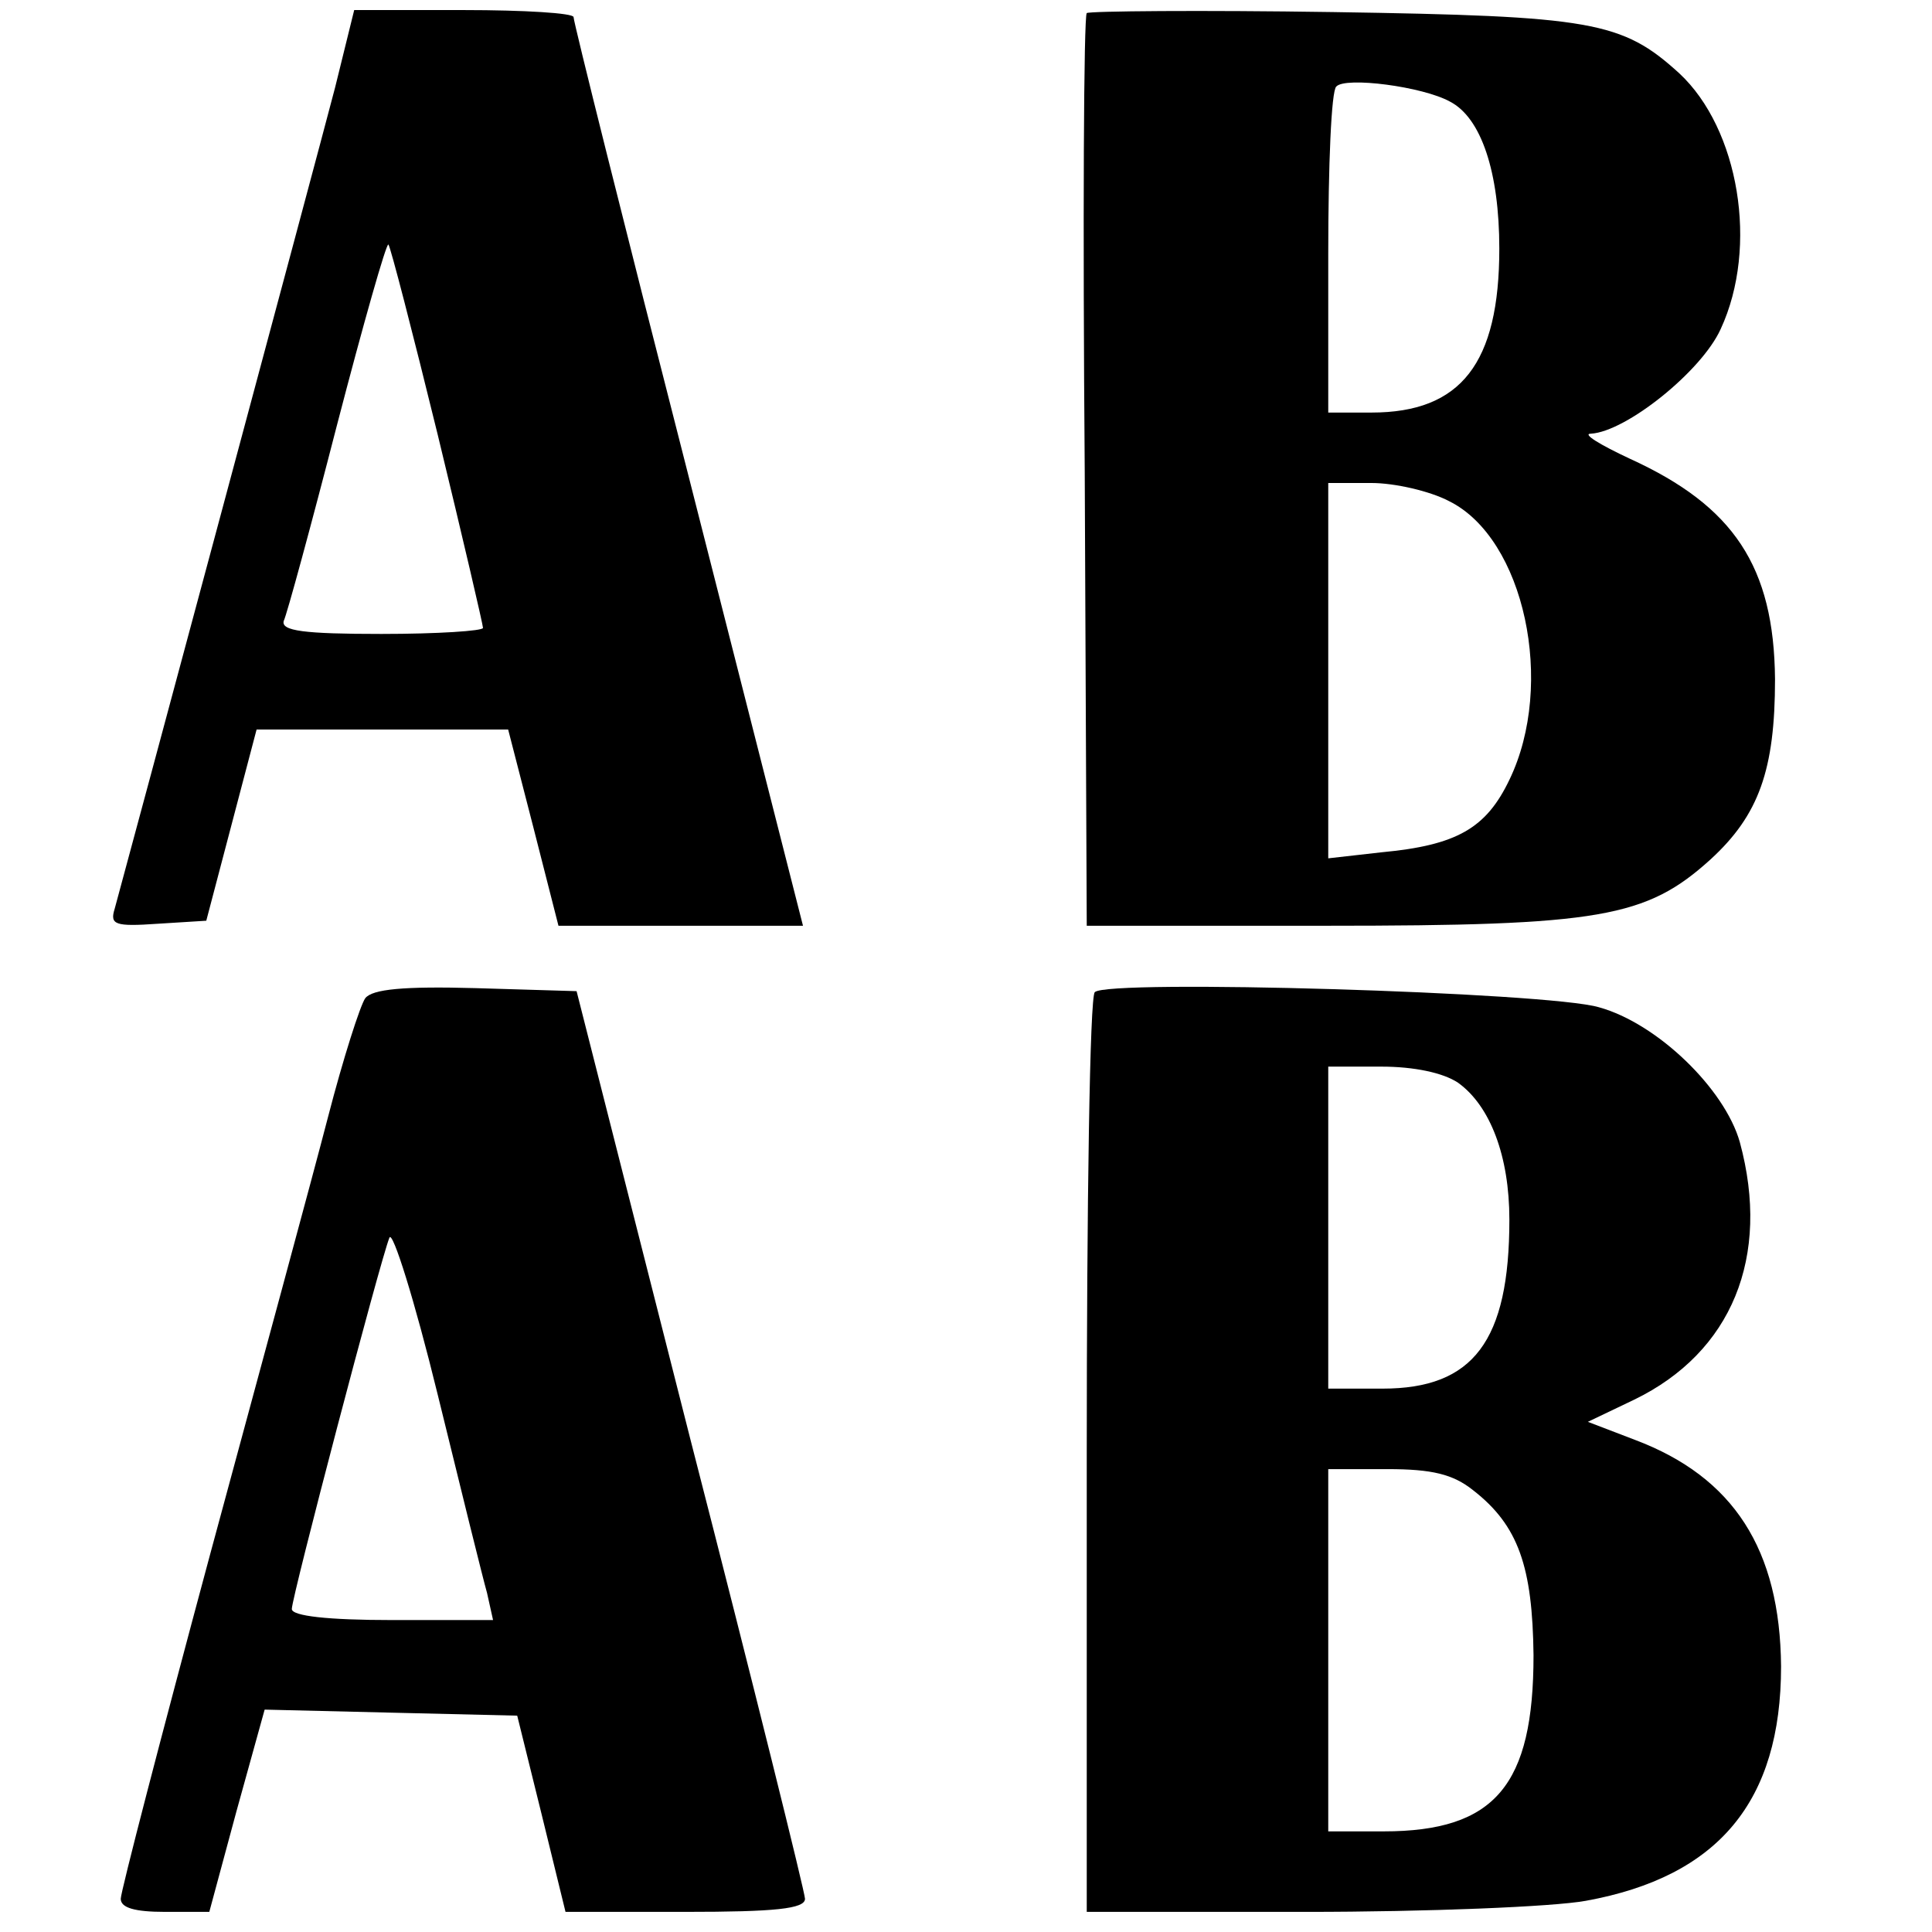
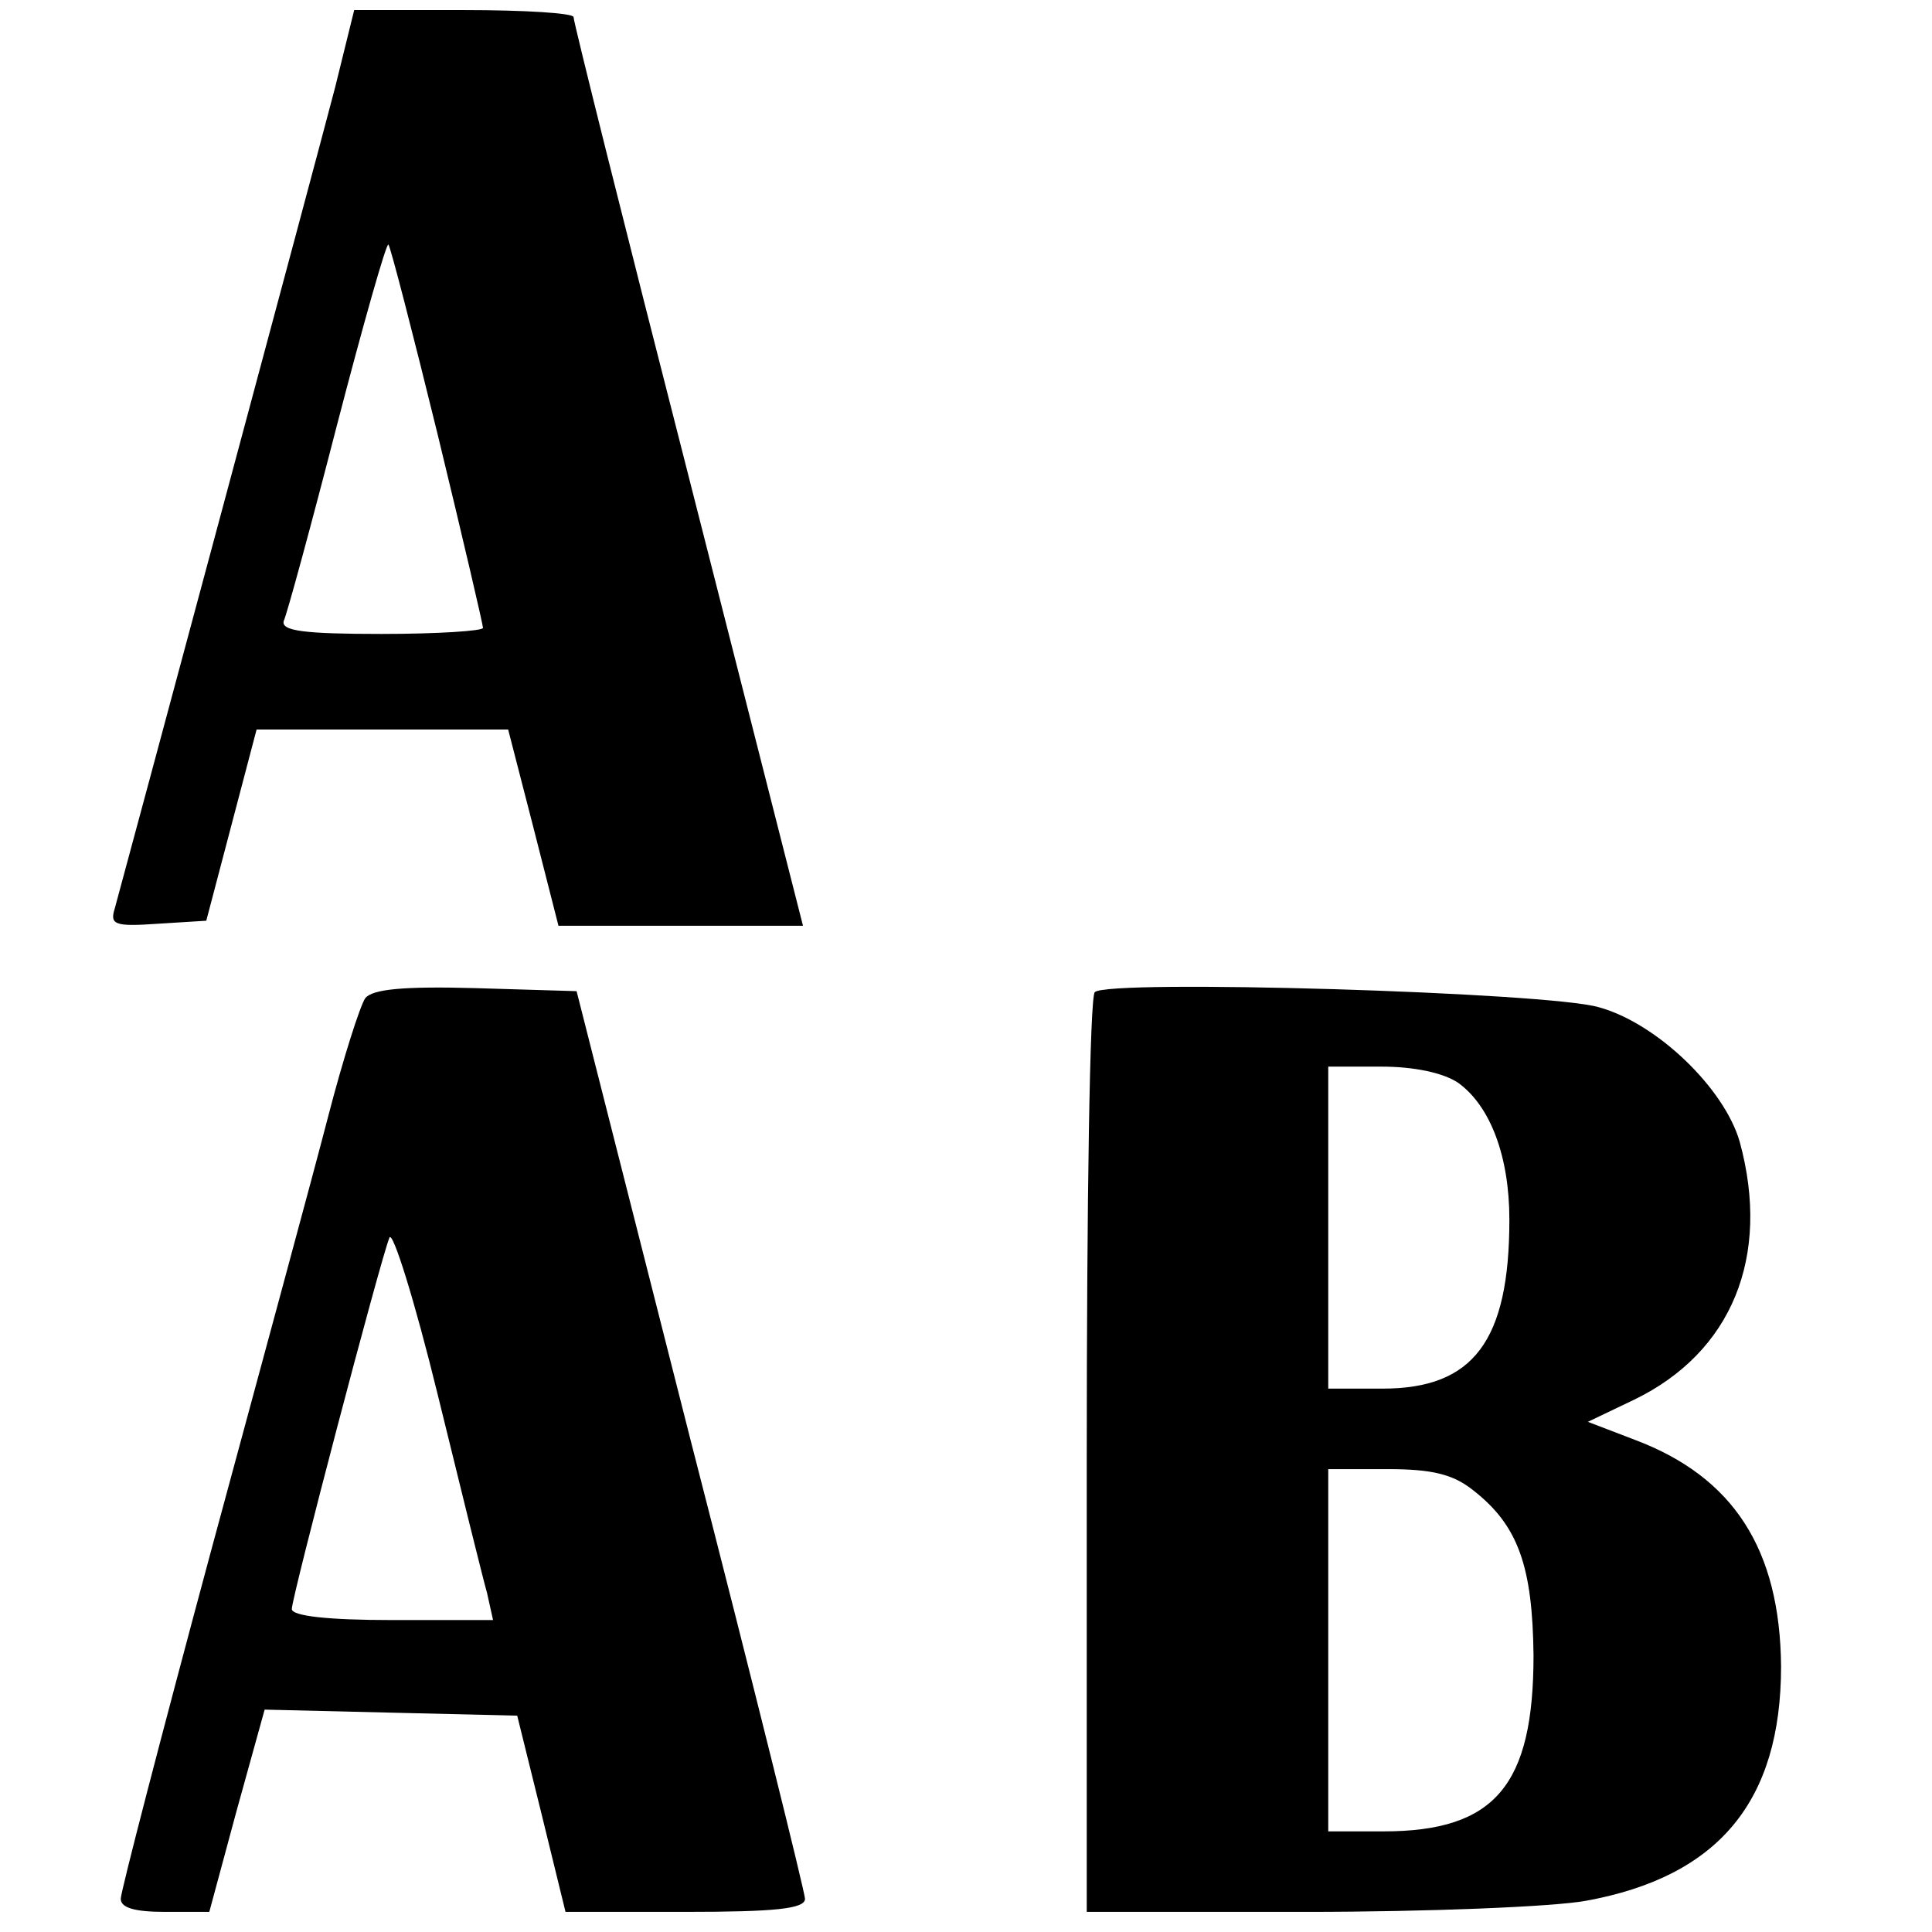
<svg xmlns="http://www.w3.org/2000/svg" version="1.0" width="192pt" height="192pt" viewBox="0 0 192 192" preserveAspectRatio="xMidYMid meet">
  <g transform="translate(0,192) scale(0.1,-0.1)" fill="#000000" stroke="none">
    <path d="M333 1833 c-19 -73 -208 -776 -219 -816 -5 -16 0 -18 43 -15 l48 3 25 95 25 95 125 0 125 0 25 -97 25 -98 121 0 122 0 -114 448 c-63 246 -114 450 -114 455 0 4 -49 7 -109 7 l-109 0 -19 -77z m102 -345 c25 -103 45 -189 45 -192 0 -3 -45 -6 -101 -6 -77 0 -100 3 -97 13 3 6 27 94 53 195 26 100 49 181 51 179 2 -2 24 -87 49 -189z" />
-     <path d="M1080 1907 c-3 -3 -4 -208 -2 -456 l2 -451 238 0 c272 0 318 8 382 66 48 44 64 89 64 179 -1 112 -41 172 -144 219 -30 14 -48 25 -39 25 35 2 110 62 129 104 38 82 18 199 -41 254 -57 52 -87 57 -344 61 -132 2 -242 1 -245 -1z m361 -88 c31 -16 49 -70 49 -146 0 -114 -38 -163 -127 -163 l-43 0 0 158 c0 87 3 162 8 166 9 10 86 0 113 -15z m-1 -397 c75 -37 106 -182 60 -277 -23 -48 -52 -65 -127 -72 l-53 -6 0 187 0 186 43 0 c23 0 58 -8 77 -18z" />
    <path d="M363 928 c-5 -7 -22 -60 -37 -118 -15 -58 -68 -253 -117 -434 -49 -182 -89 -336 -89 -343 0 -9 14 -13 44 -13 l44 0 27 100 28 101 125 -3 126 -3 24 -97 24 -98 119 0 c89 0 119 3 119 13 0 6 -51 212 -114 457 l-113 445 -100 3 c-72 2 -103 -1 -110 -10z m121 -591 l6 -27 -100 0 c-64 0 -100 4 -100 11 0 12 88 347 97 369 3 8 25 -62 48 -156 23 -94 45 -183 49 -197z" />
    <path d="M1088 934 c-5 -4 -8 -211 -8 -461 l0 -453 218 0 c120 0 245 5 278 11 132 24 194 99 194 233 -1 116 -47 188 -145 225 l-47 18 46 22 c97 47 136 142 105 256 -15 53 -82 118 -140 134 -50 15 -489 28 -501 15z m361 -90 c32 -23 51 -73 51 -136 0 -121 -36 -168 -126 -168 l-54 0 0 160 0 160 53 0 c32 0 61 -6 76 -16z m15 -405 c45 -35 59 -76 60 -164 0 -129 -38 -175 -149 -175 l-55 0 0 180 0 180 59 0 c44 0 65 -5 85 -21z" />
  </g>
</svg>